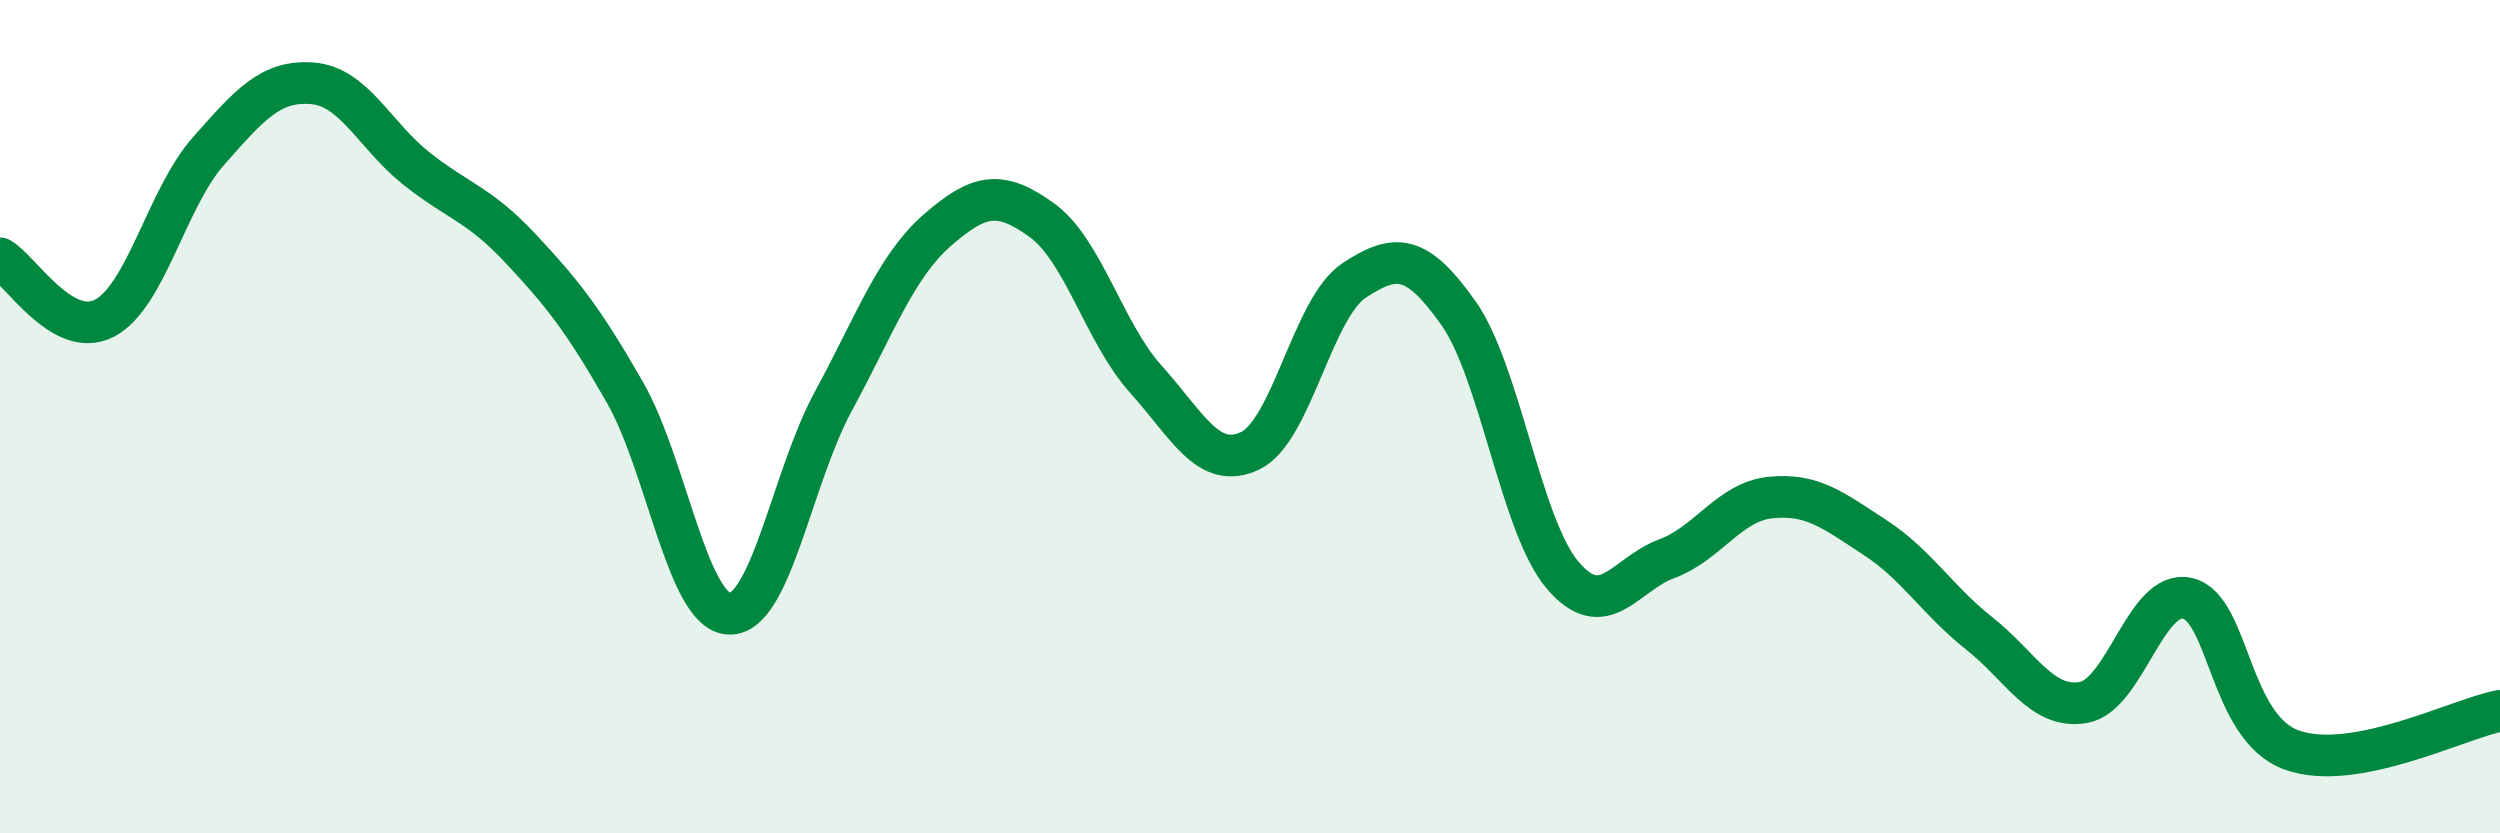
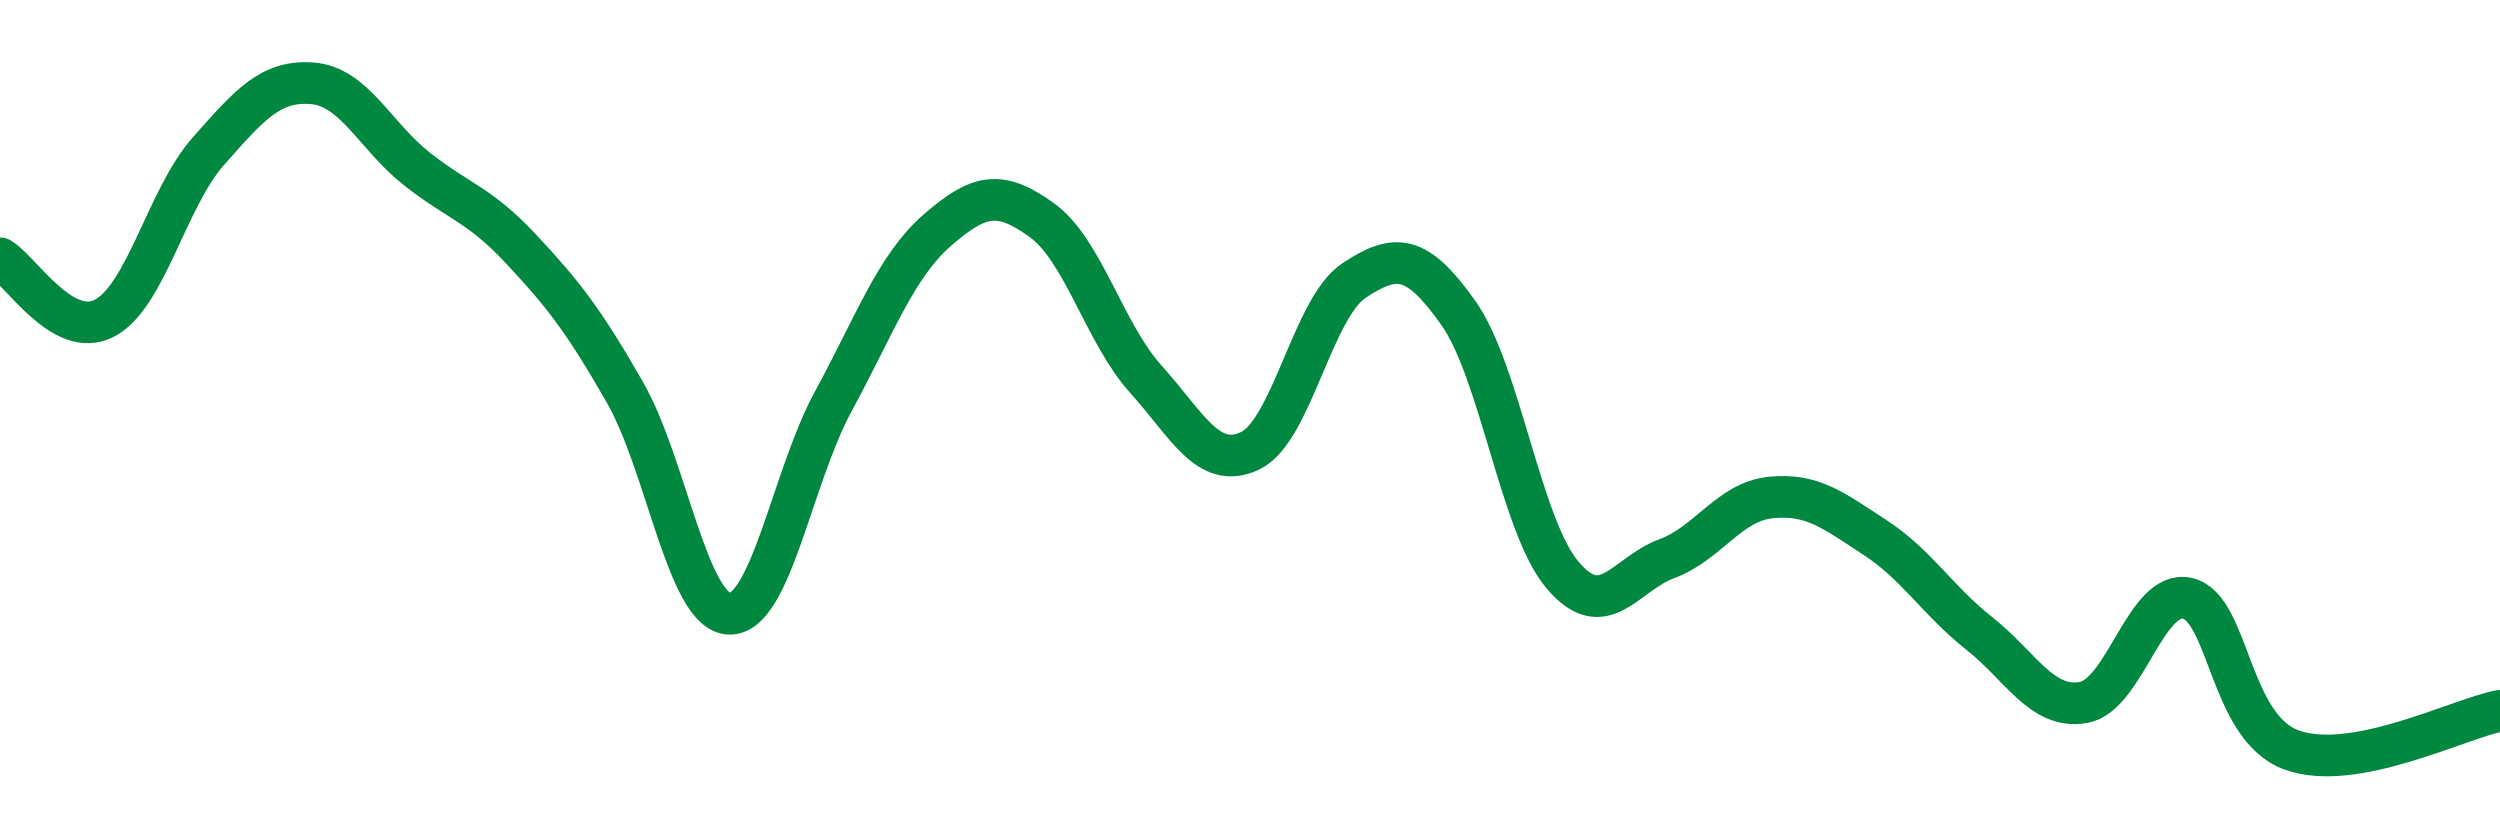
<svg xmlns="http://www.w3.org/2000/svg" width="60" height="20" viewBox="0 0 60 20">
-   <path d="M 0,6.2 C 0.5,6.49 1.5,8.15 2.5,7.64 C 3.5,7.13 4,4.76 5,3.63 C 6,2.5 6.5,1.92 7.5,2 C 8.5,2.08 9,3.26 10,4.05 C 11,4.84 11.5,4.9 12.5,5.97 C 13.5,7.04 14,7.67 15,9.42 C 16,11.17 16.5,14.69 17.5,14.73 C 18.5,14.77 19,11.47 20,9.63 C 21,7.79 21.5,6.39 22.5,5.52 C 23.5,4.65 24,4.56 25,5.28 C 26,6 26.5,7.99 27.5,9.1 C 28.5,10.21 29,11.29 30,10.82 C 31,10.35 31.5,7.39 32.5,6.73 C 33.5,6.07 34,6.1 35,7.51 C 36,8.92 36.5,12.62 37.5,13.8 C 38.5,14.98 39,13.78 40,13.41 C 41,13.04 41.5,12.04 42.5,11.94 C 43.5,11.84 44,12.25 45,12.9 C 46,13.55 46.5,14.41 47.5,15.2 C 48.5,15.99 49,17.03 50,16.86 C 51,16.69 51.5,14.13 52.5,14.36 C 53.5,14.59 53.5,17.46 55,18 C 56.5,18.54 59,17.25 60,17.06L60 20L0 20Z" fill="#008740" opacity="0.1" stroke-linecap="round" stroke-linejoin="round" />
  <path d="M 0,6.2 C 0.5,6.49 1.5,8.15 2.5,7.64 C 3.5,7.13 4,4.76 5,3.63 C 6,2.5 6.5,1.92 7.5,2 C 8.5,2.08 9,3.26 10,4.05 C 11,4.84 11.5,4.9 12.5,5.97 C 13.5,7.04 14,7.67 15,9.42 C 16,11.17 16.5,14.69 17.5,14.73 C 18.5,14.77 19,11.47 20,9.63 C 21,7.79 21.5,6.39 22.5,5.52 C 23.5,4.65 24,4.56 25,5.28 C 26,6 26.5,7.99 27.5,9.1 C 28.5,10.21 29,11.29 30,10.82 C 31,10.35 31.5,7.39 32.5,6.73 C 33.5,6.07 34,6.1 35,7.51 C 36,8.92 36.5,12.62 37.5,13.8 C 38.5,14.98 39,13.78 40,13.41 C 41,13.04 41.5,12.04 42.5,11.94 C 43.5,11.84 44,12.25 45,12.9 C 46,13.55 46.5,14.41 47.5,15.2 C 48.5,15.99 49,17.03 50,16.86 C 51,16.69 51.5,14.13 52.5,14.36 C 53.5,14.59 53.5,17.46 55,18 C 56.5,18.54 59,17.25 60,17.06" stroke="#008740" stroke-width="1" fill="none" stroke-linecap="round" stroke-linejoin="round" />
</svg>